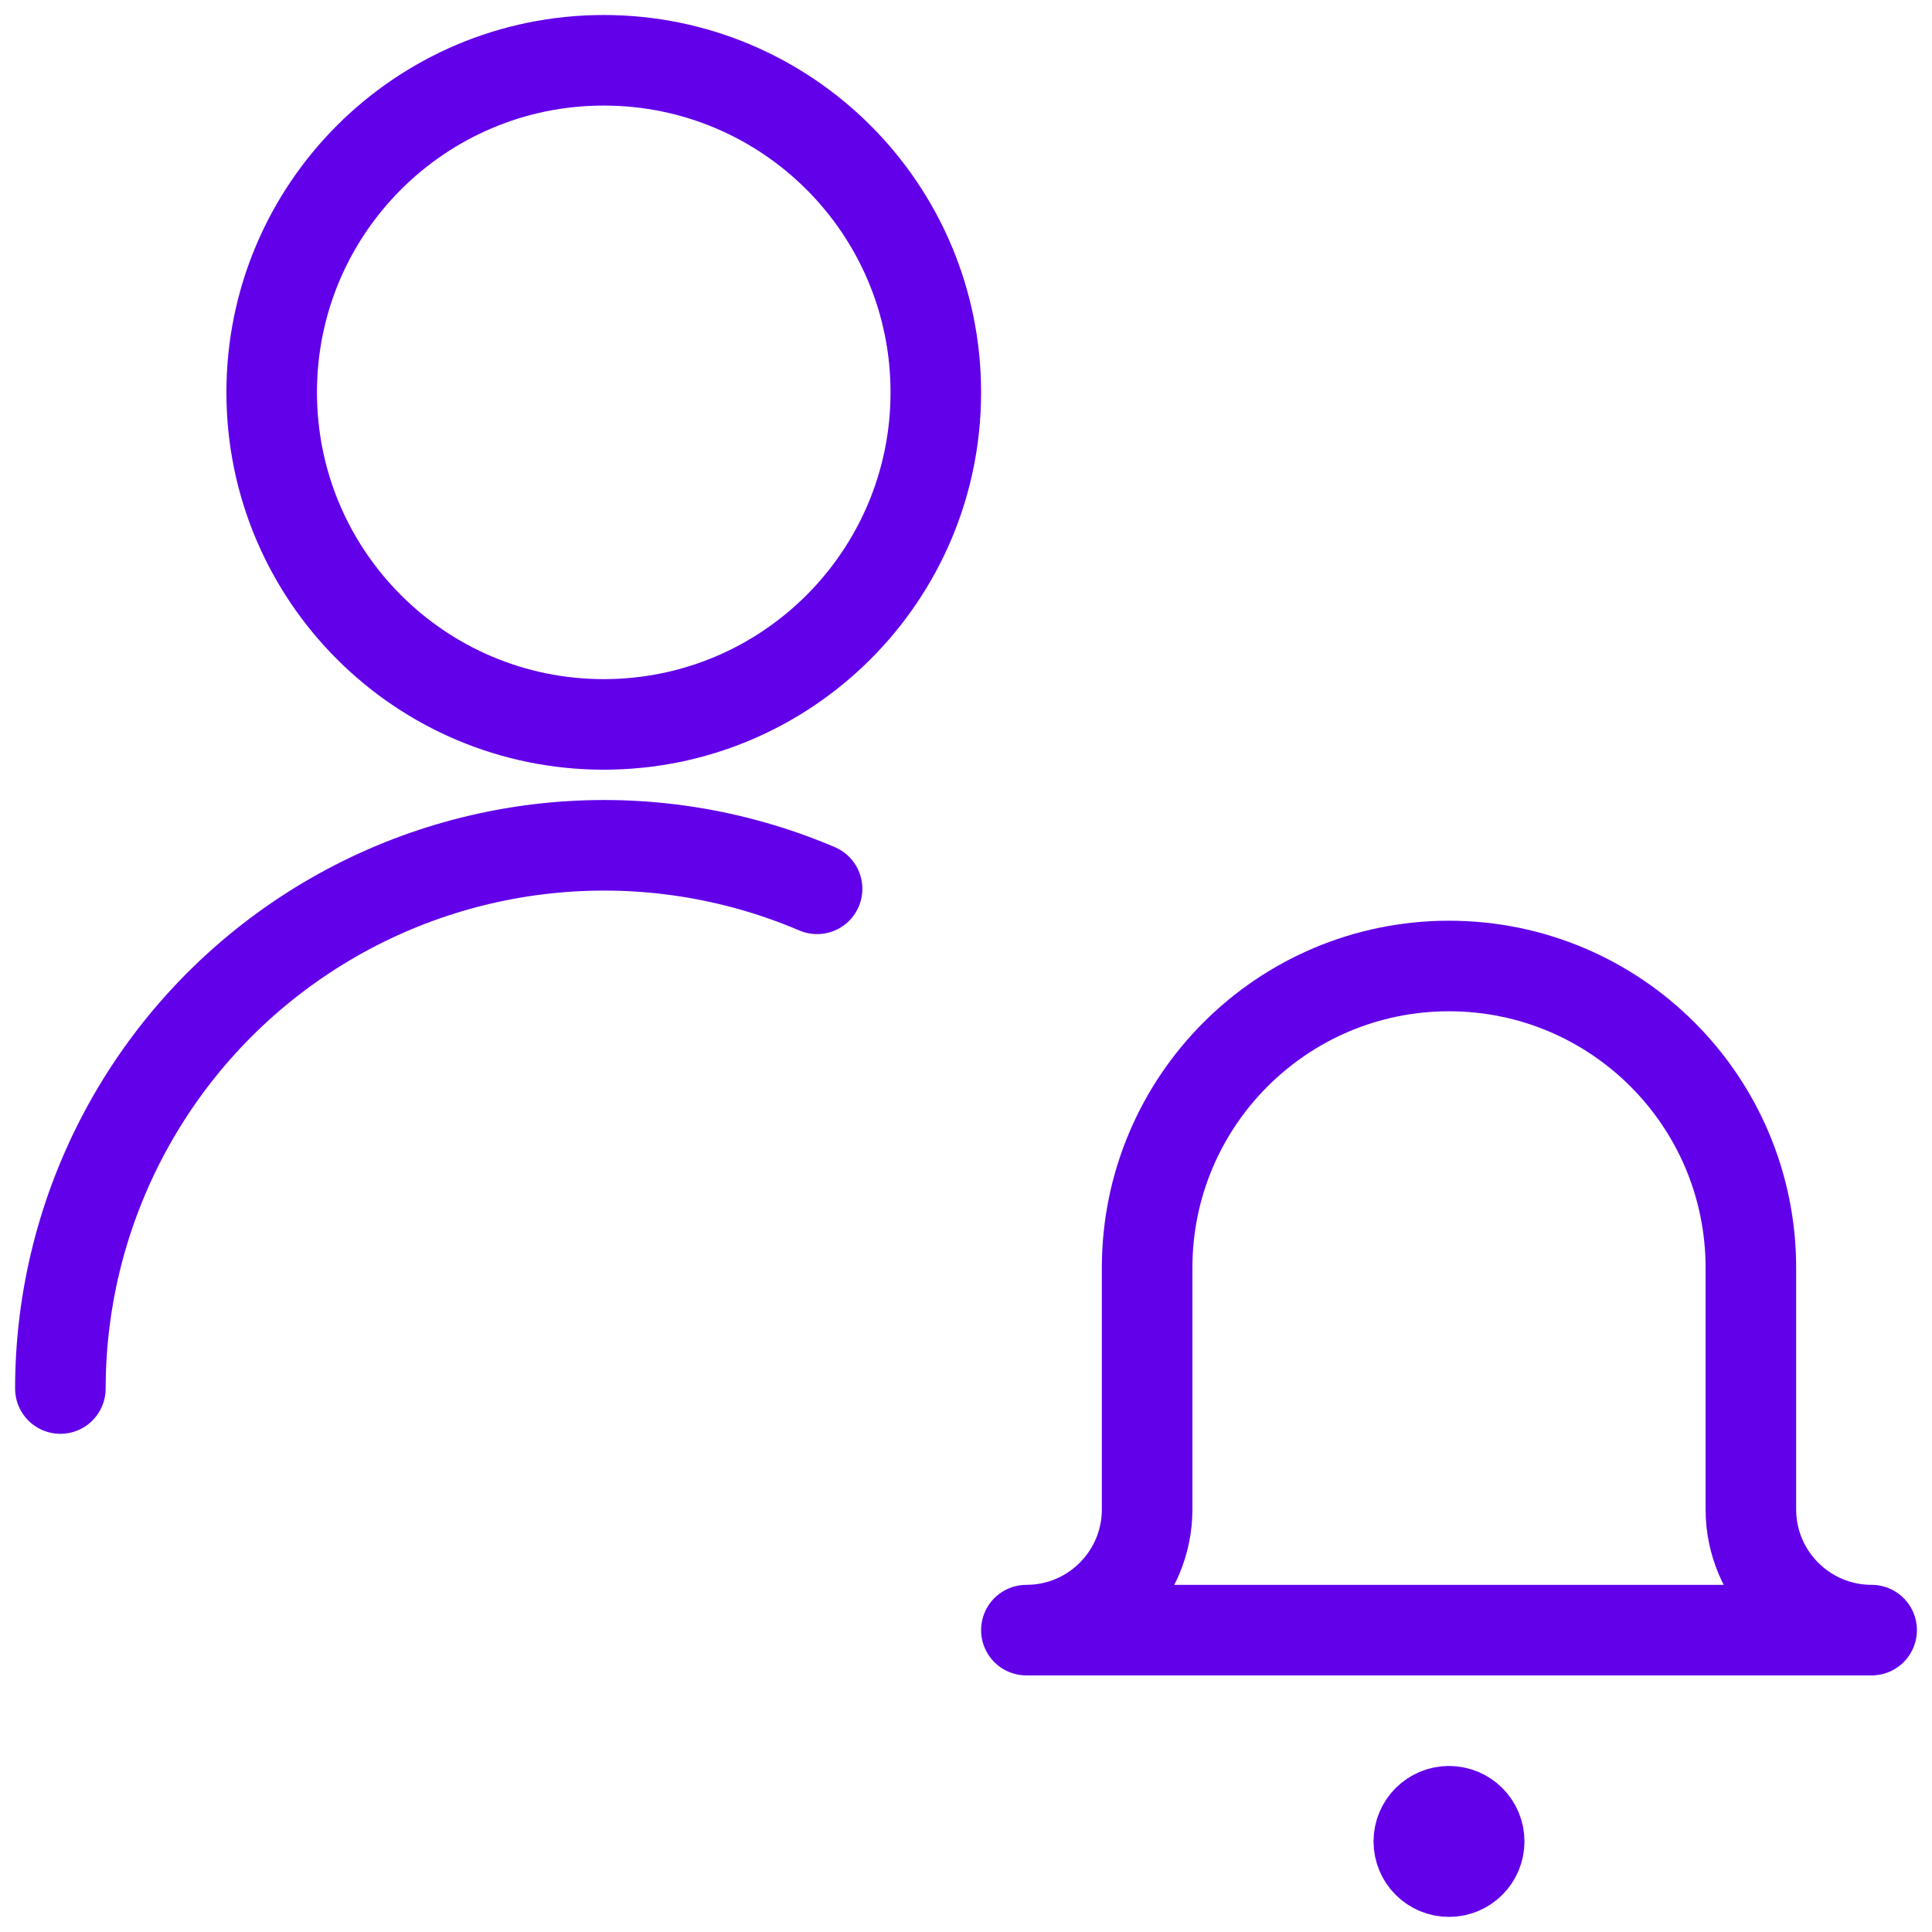
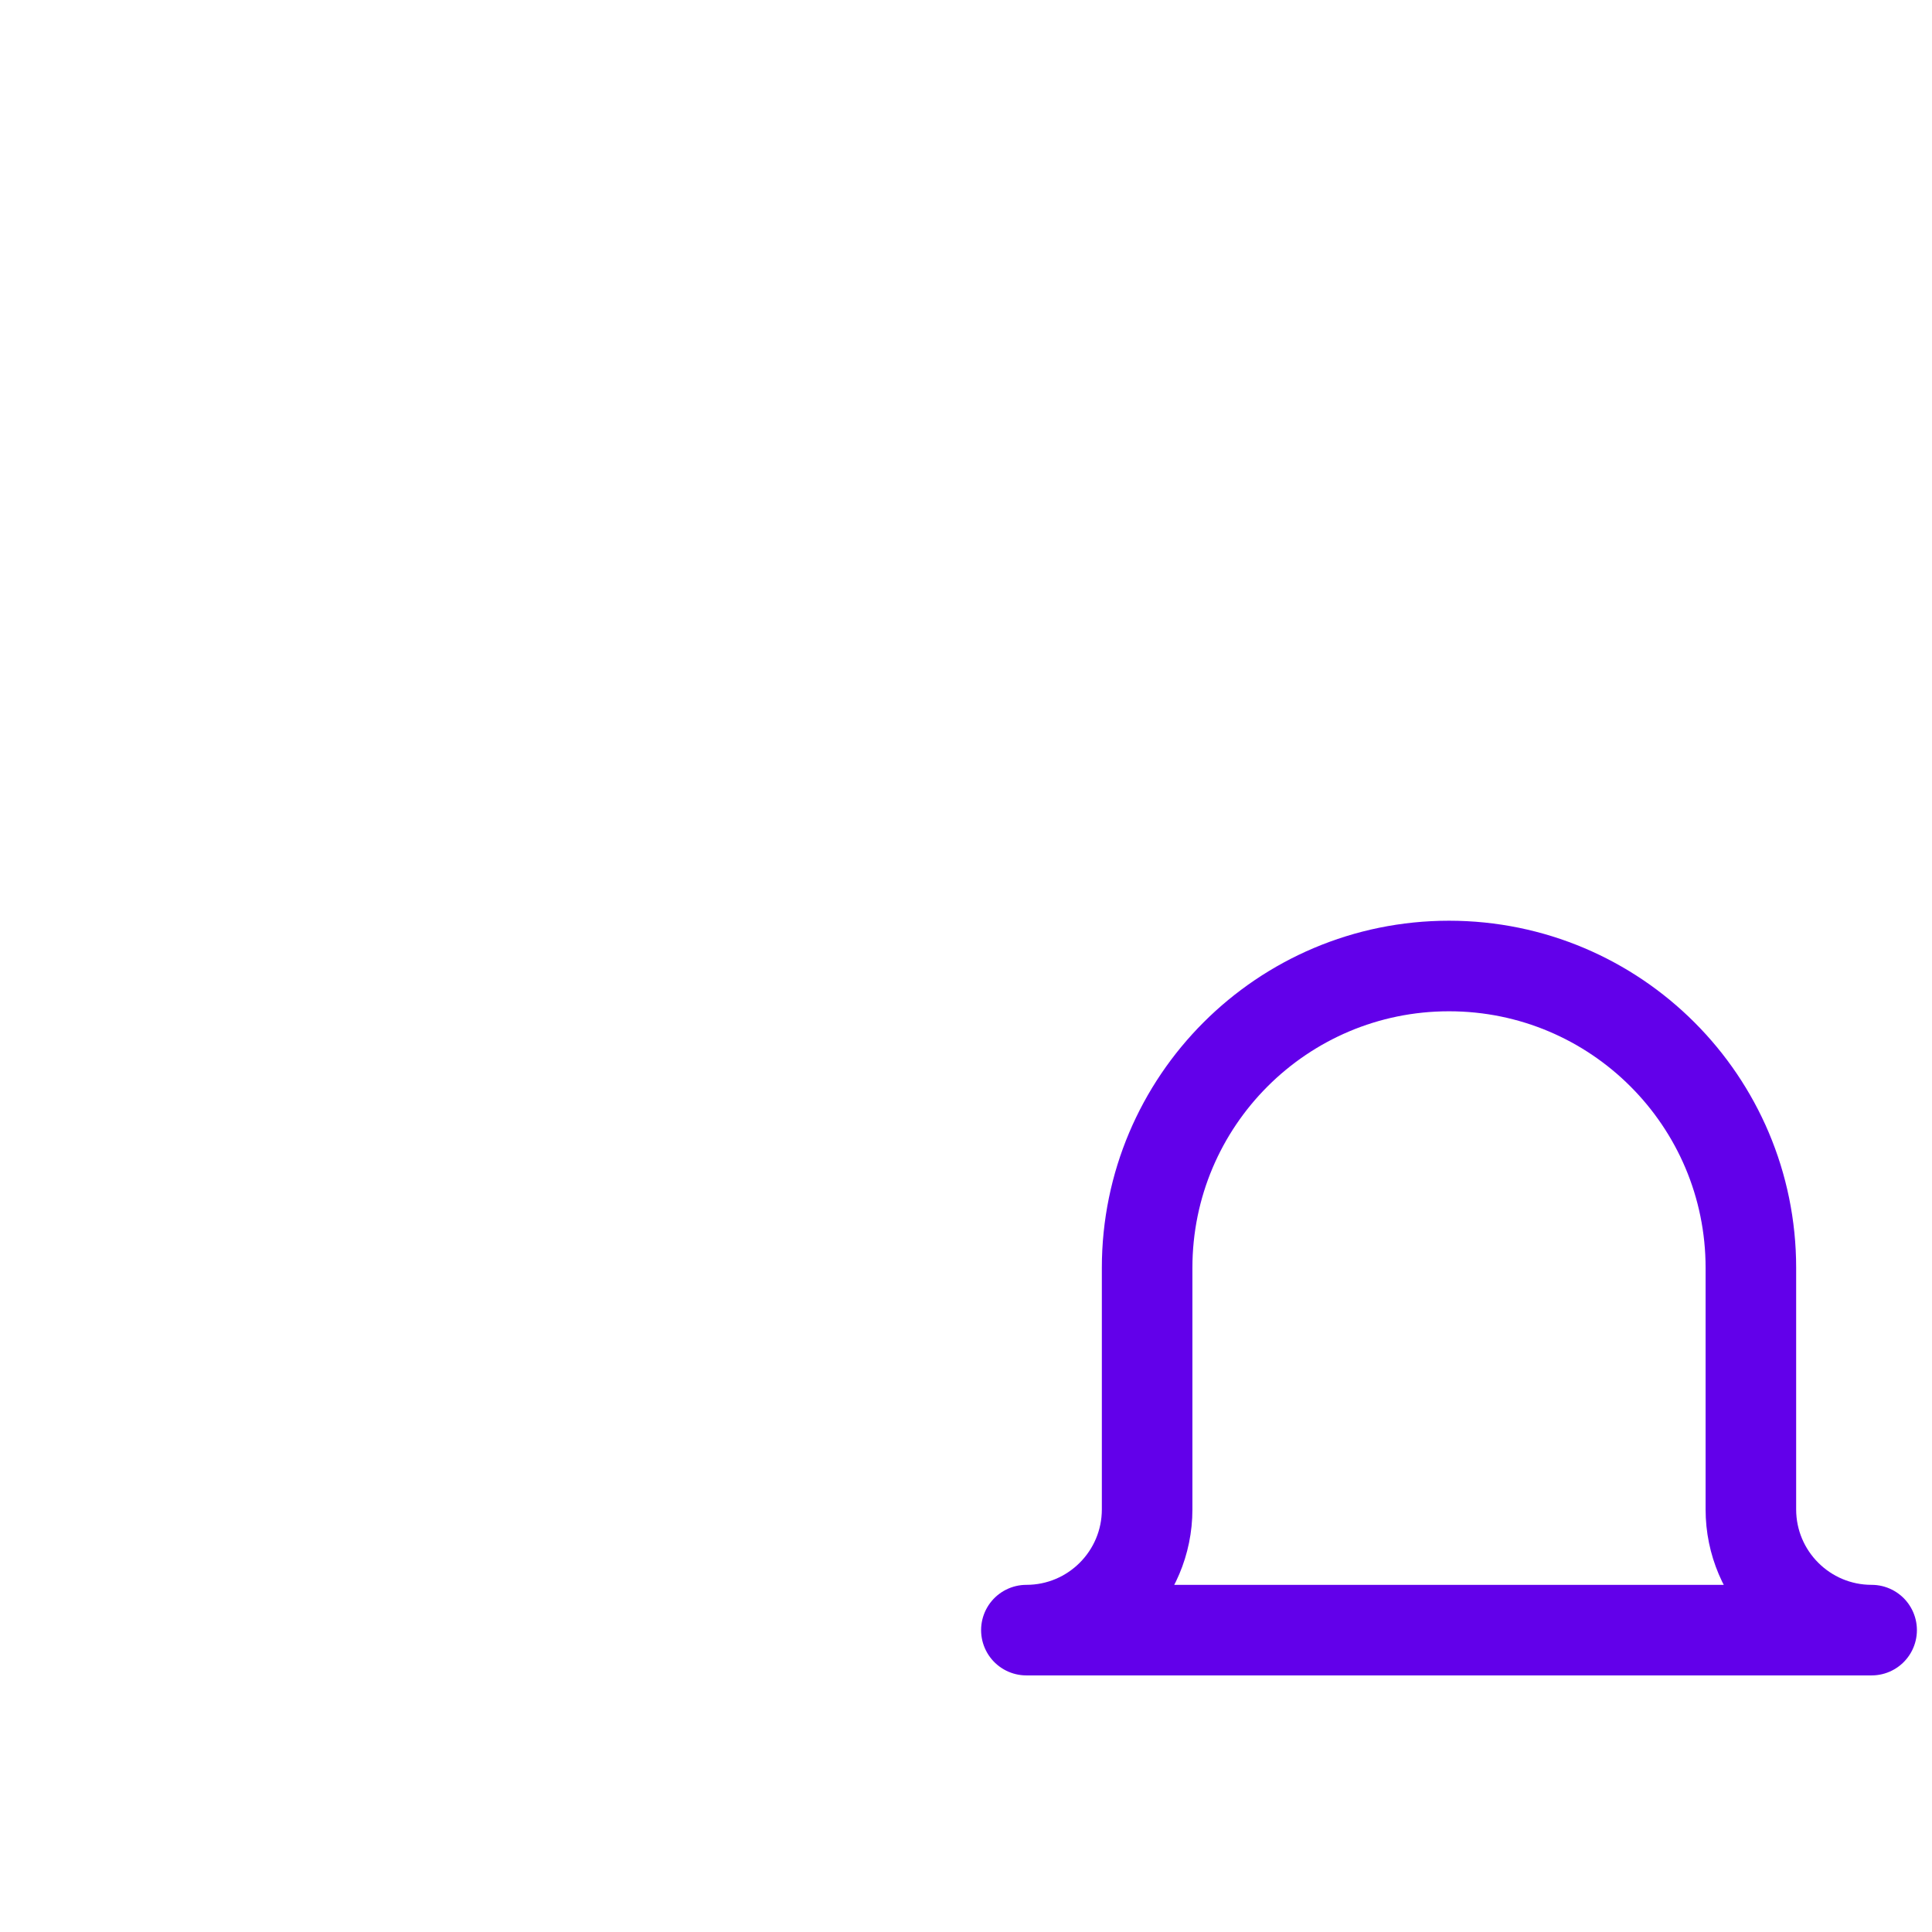
<svg xmlns="http://www.w3.org/2000/svg" width="64" height="64" viewBox="0 0 64 64" fill="none">
-   <path d="M2 45.997C2.004 39.953 5.04 34.314 10.084 30.983C15.128 27.652 21.506 27.073 27.067 29.443" stroke="#6200EA" stroke-width="3" stroke-linecap="round" stroke-linejoin="round" />
-   <path fill-rule="evenodd" clip-rule="evenodd" d="M20 23.997C26.075 23.997 31 19.072 31 12.997C31 6.922 26.075 1.997 20 1.997C13.925 1.997 9 6.922 9 12.997C9 19.072 13.925 23.997 20 23.997Z" stroke="#6200EA" stroke-width="3" stroke-linecap="round" stroke-linejoin="round" />
  <path fill-rule="evenodd" clip-rule="evenodd" d="M48 32C53.523 32 58 36.477 58 42V50C58 52.209 59.791 54 62 54H34C36.209 54 38 52.209 38 50V42C38 36.477 42.477 32 48 32Z" stroke="#6200EA" stroke-width="3" stroke-linecap="round" stroke-linejoin="round" />
-   <path d="M48 60C48.552 60 49 60.448 49 61C49 61.552 48.552 62 48 62C47.448 62 47 61.552 47 61C47 60.448 47.448 60 48 60" stroke="#6200EA" stroke-width="3" stroke-linecap="round" stroke-linejoin="round" />
</svg>